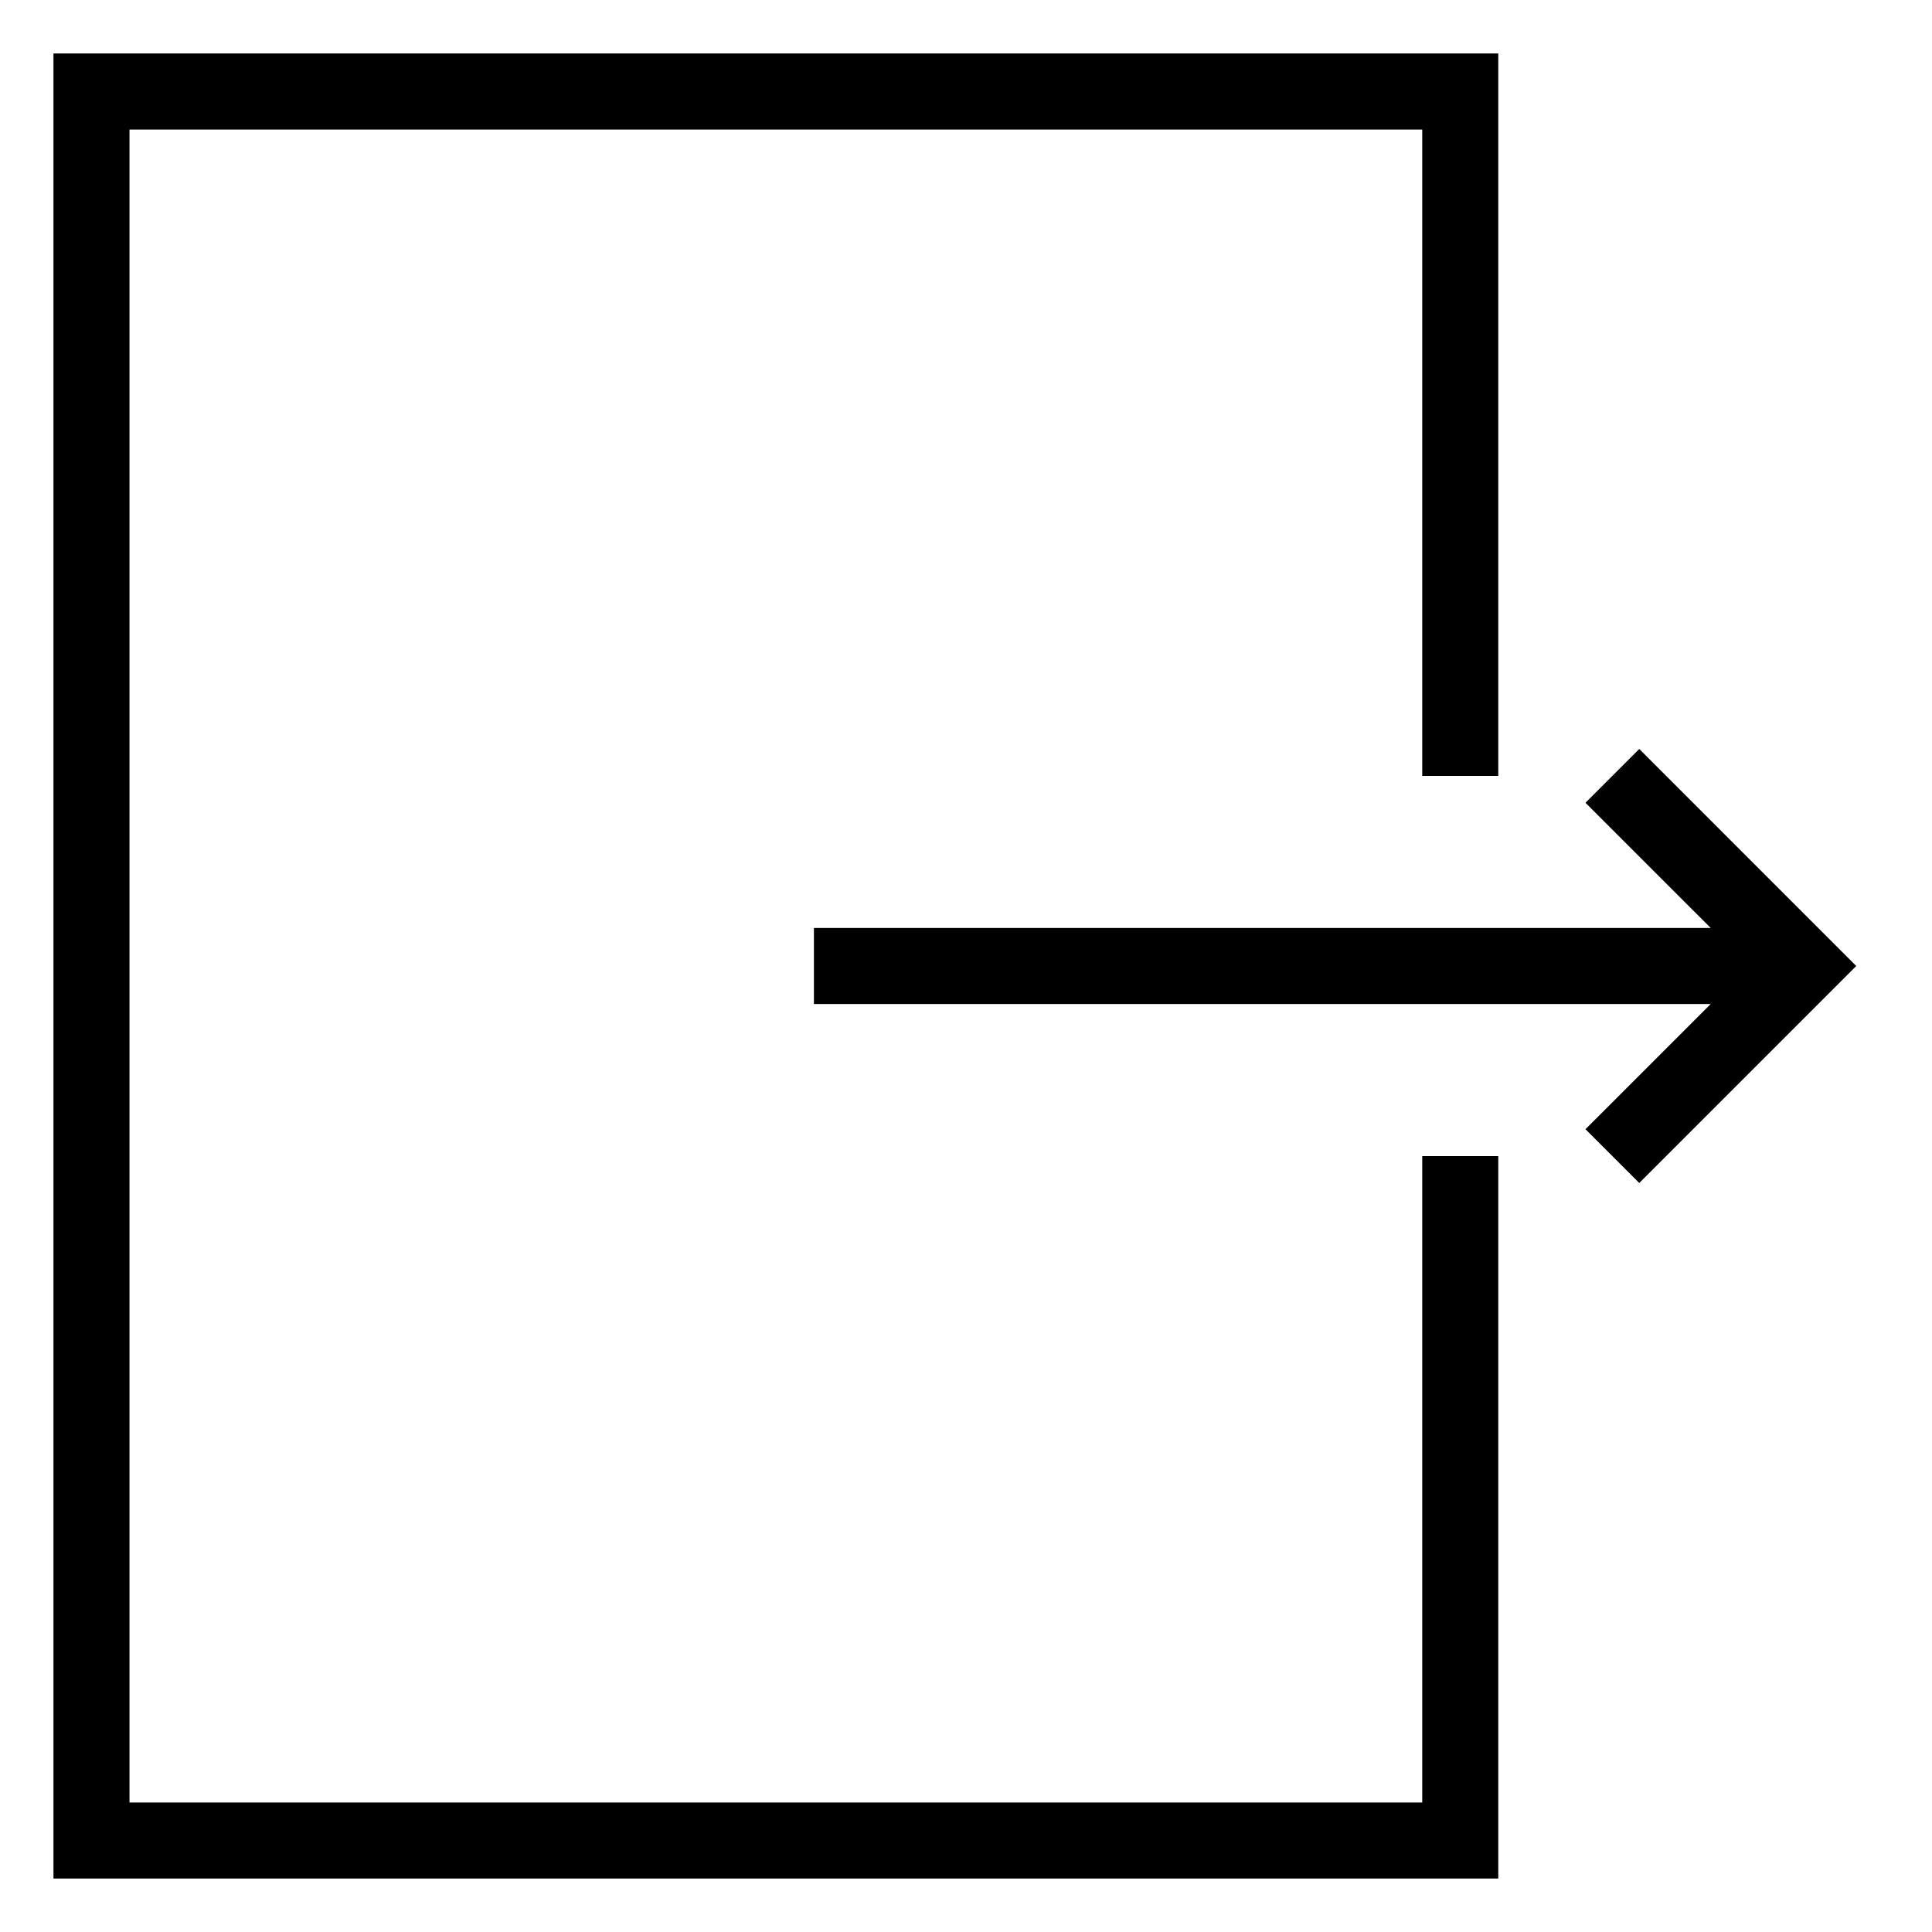
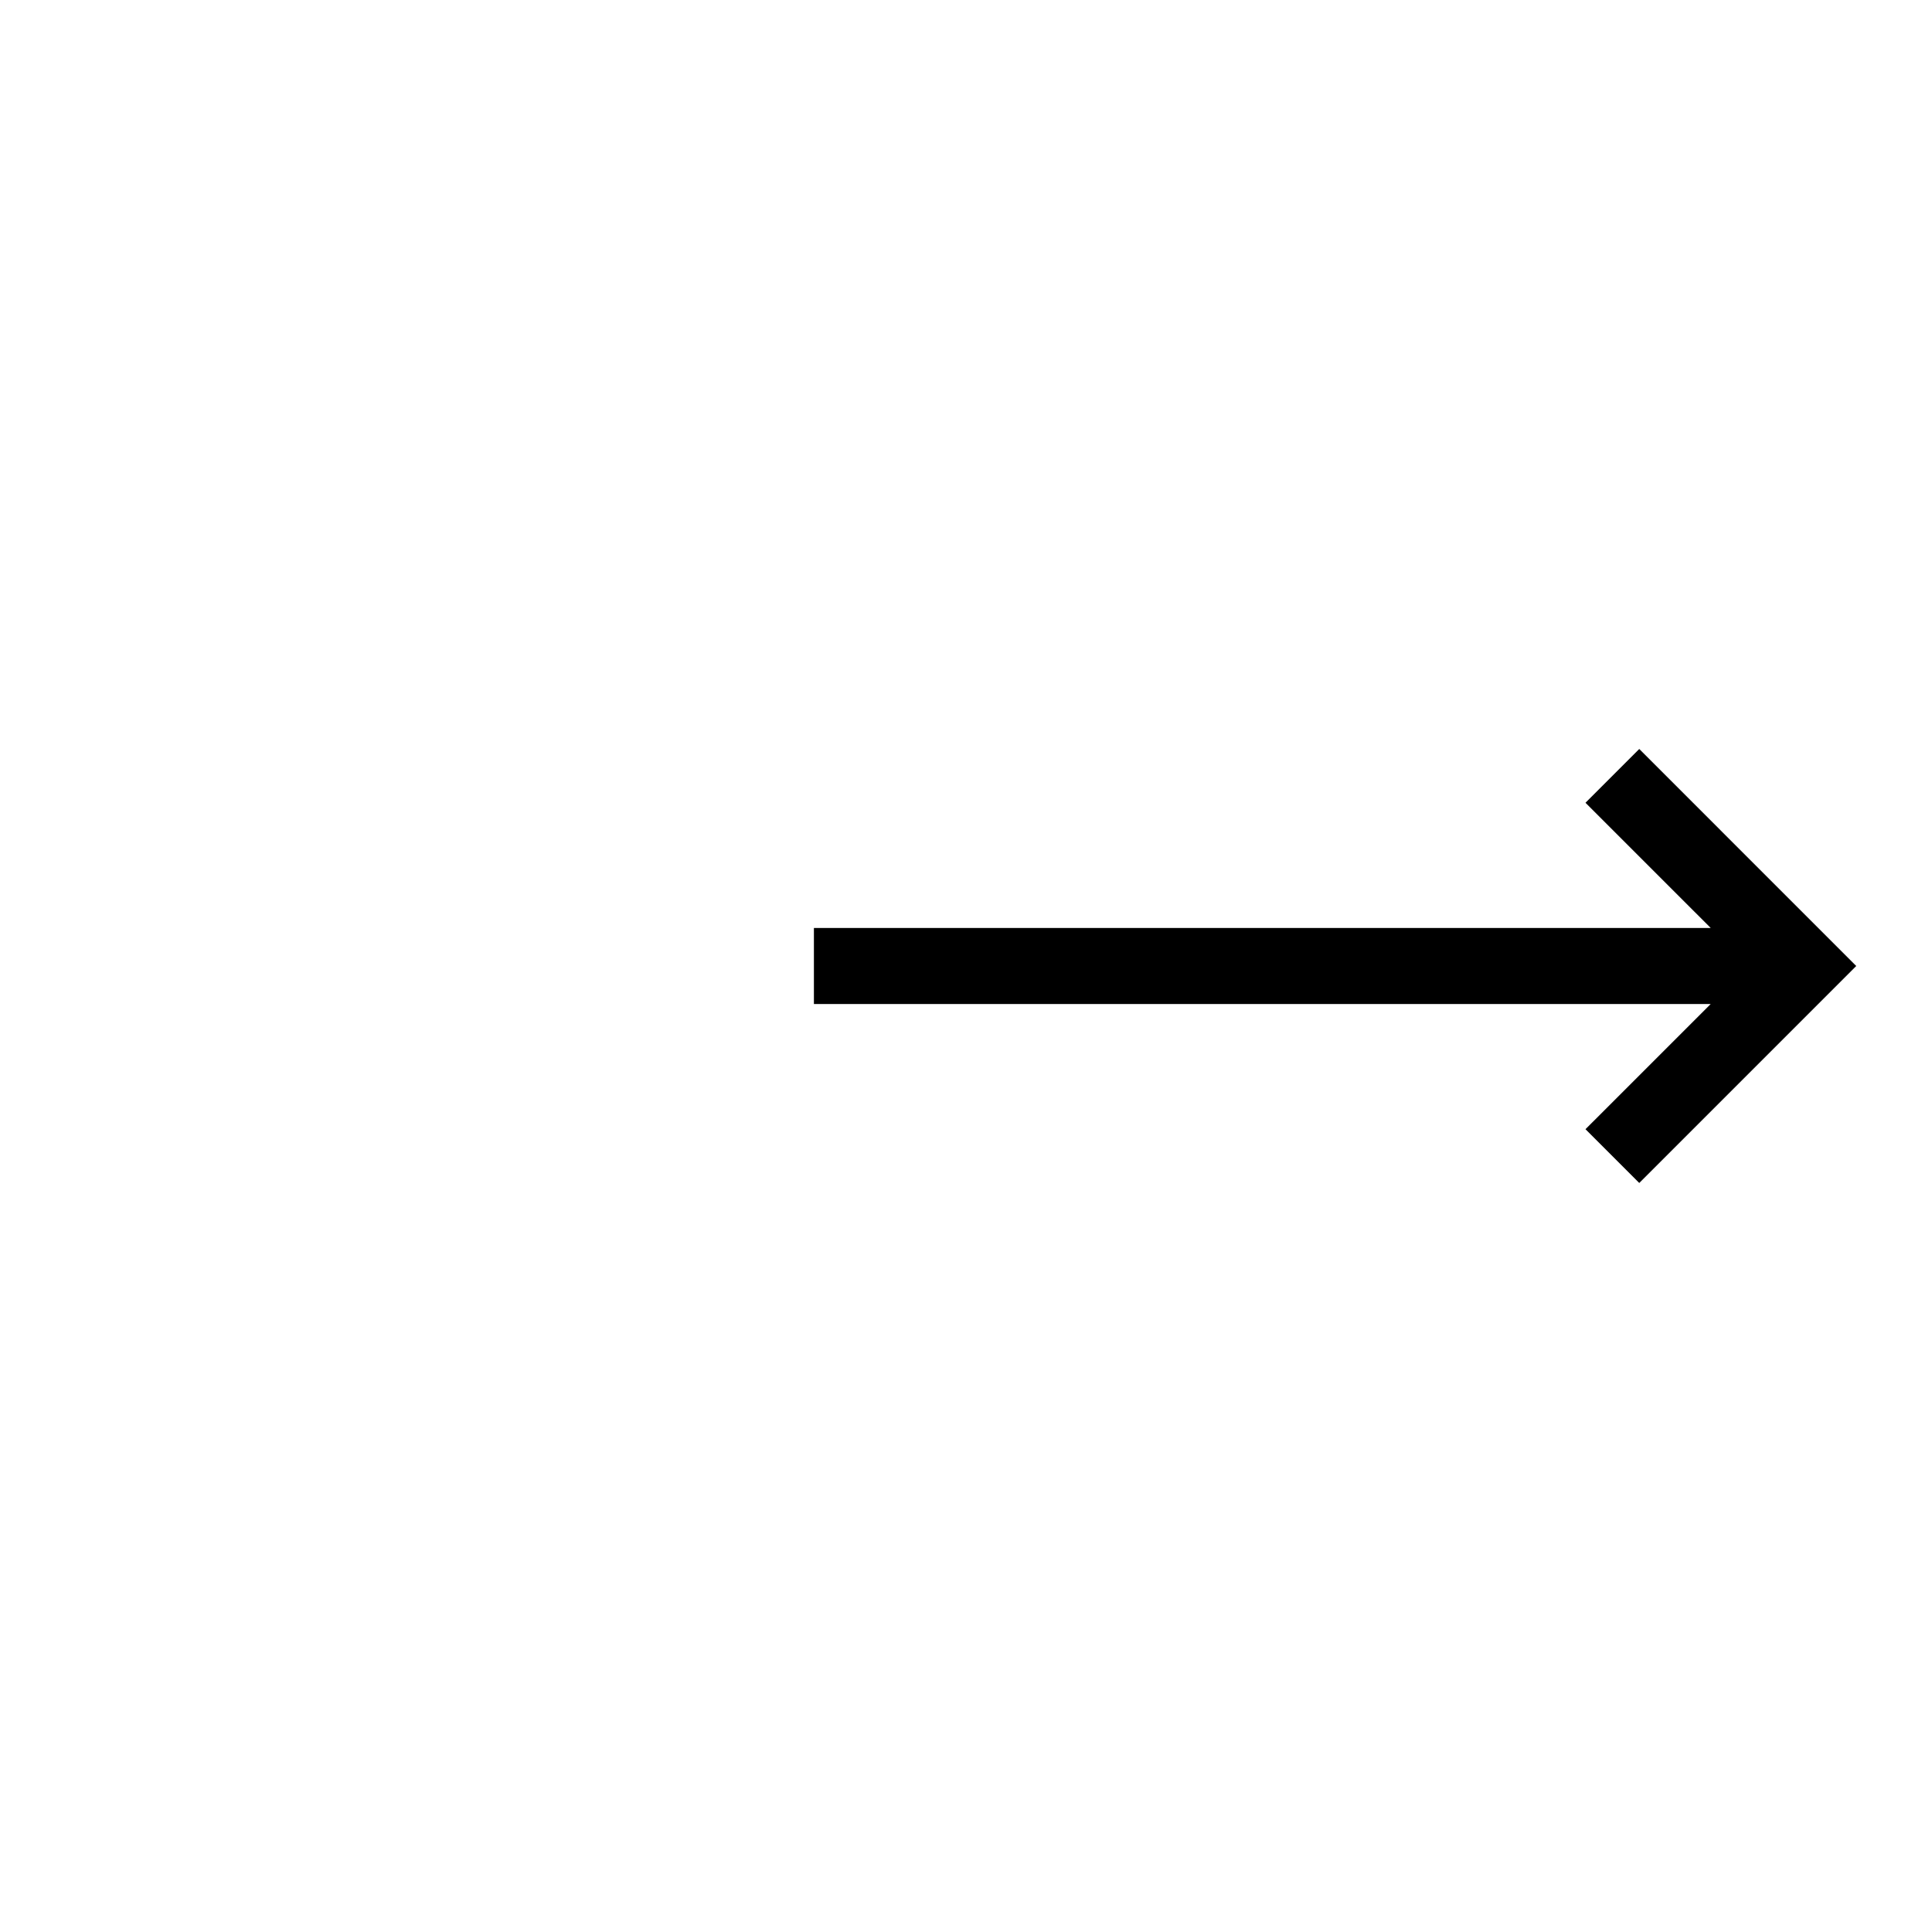
<svg xmlns="http://www.w3.org/2000/svg" fill="#000000" width="800px" height="800px" version="1.1" viewBox="144 144 512 512">
  <g>
-     <path d="m158.17 641.83h382.89v-191.45h-20.152v171.3h-342.59v-443.35h342.59v171.29h20.152v-191.45h-382.89z" />
    <path d="m578.42 342.49-14.25 14.25 33.184 33.18h-237.66v20.152h237.66l-33.184 33.18 14.25 14.25 57.504-57.504z" />
  </g>
</svg>